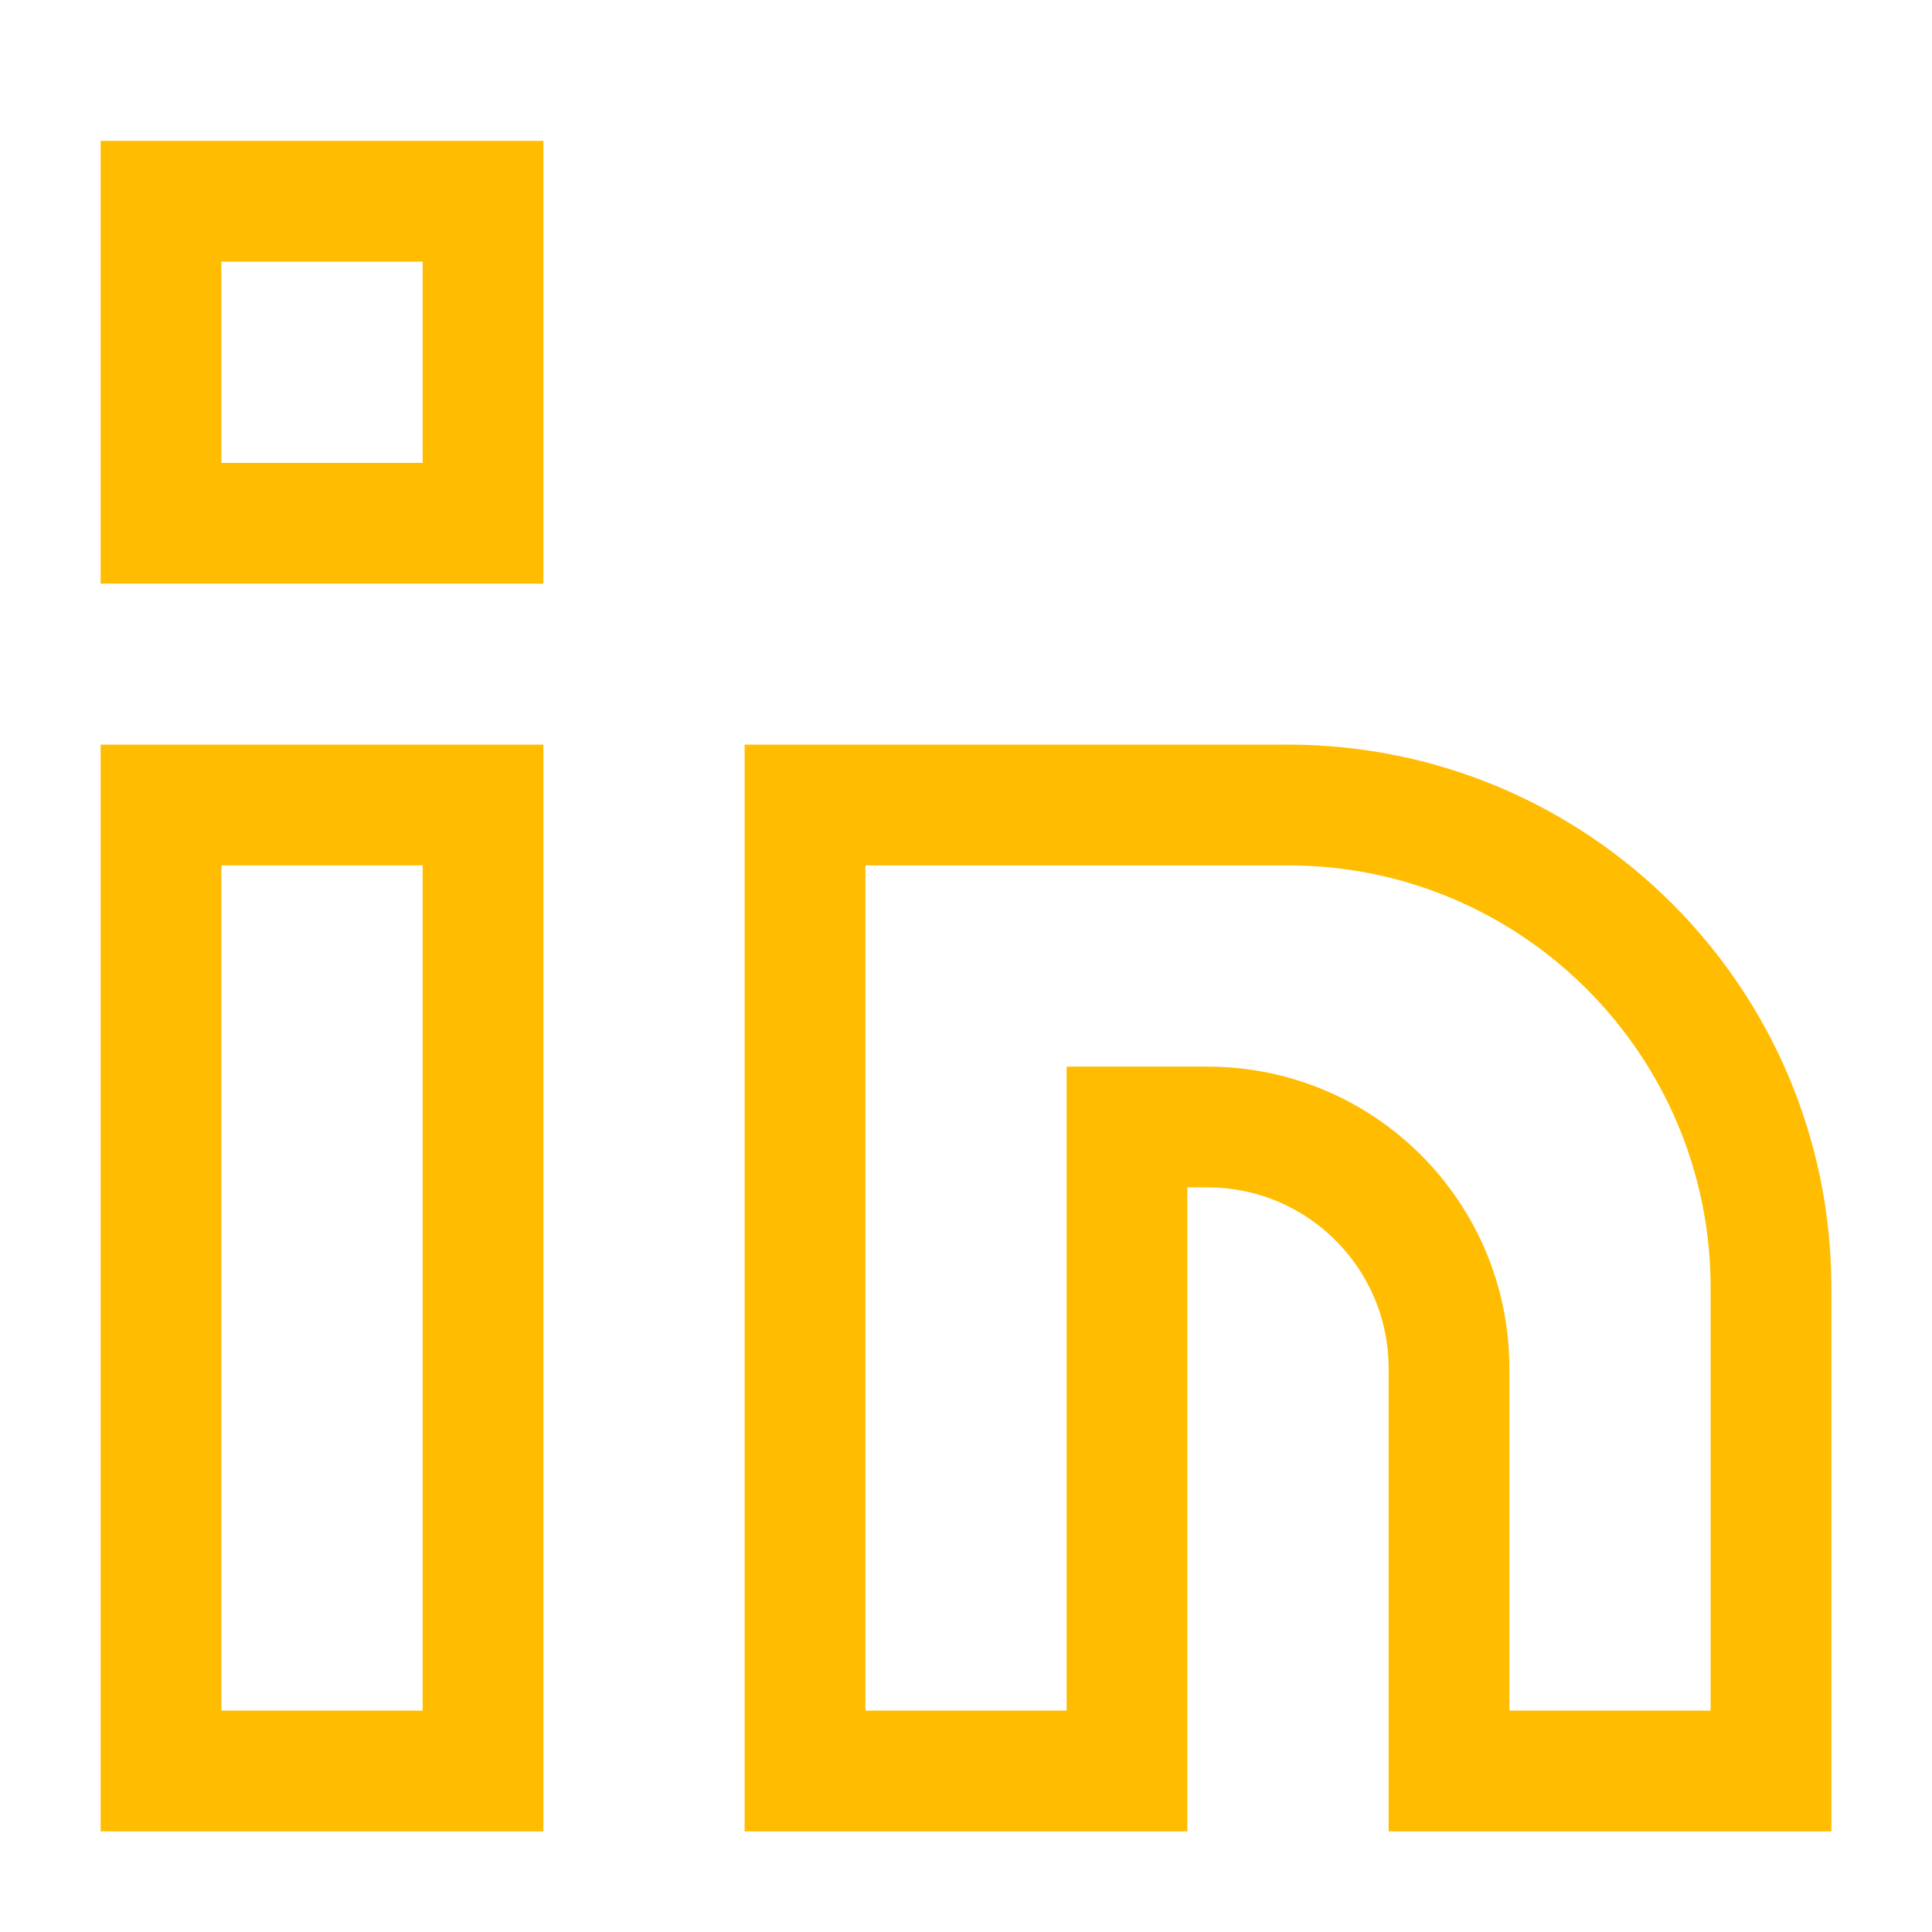
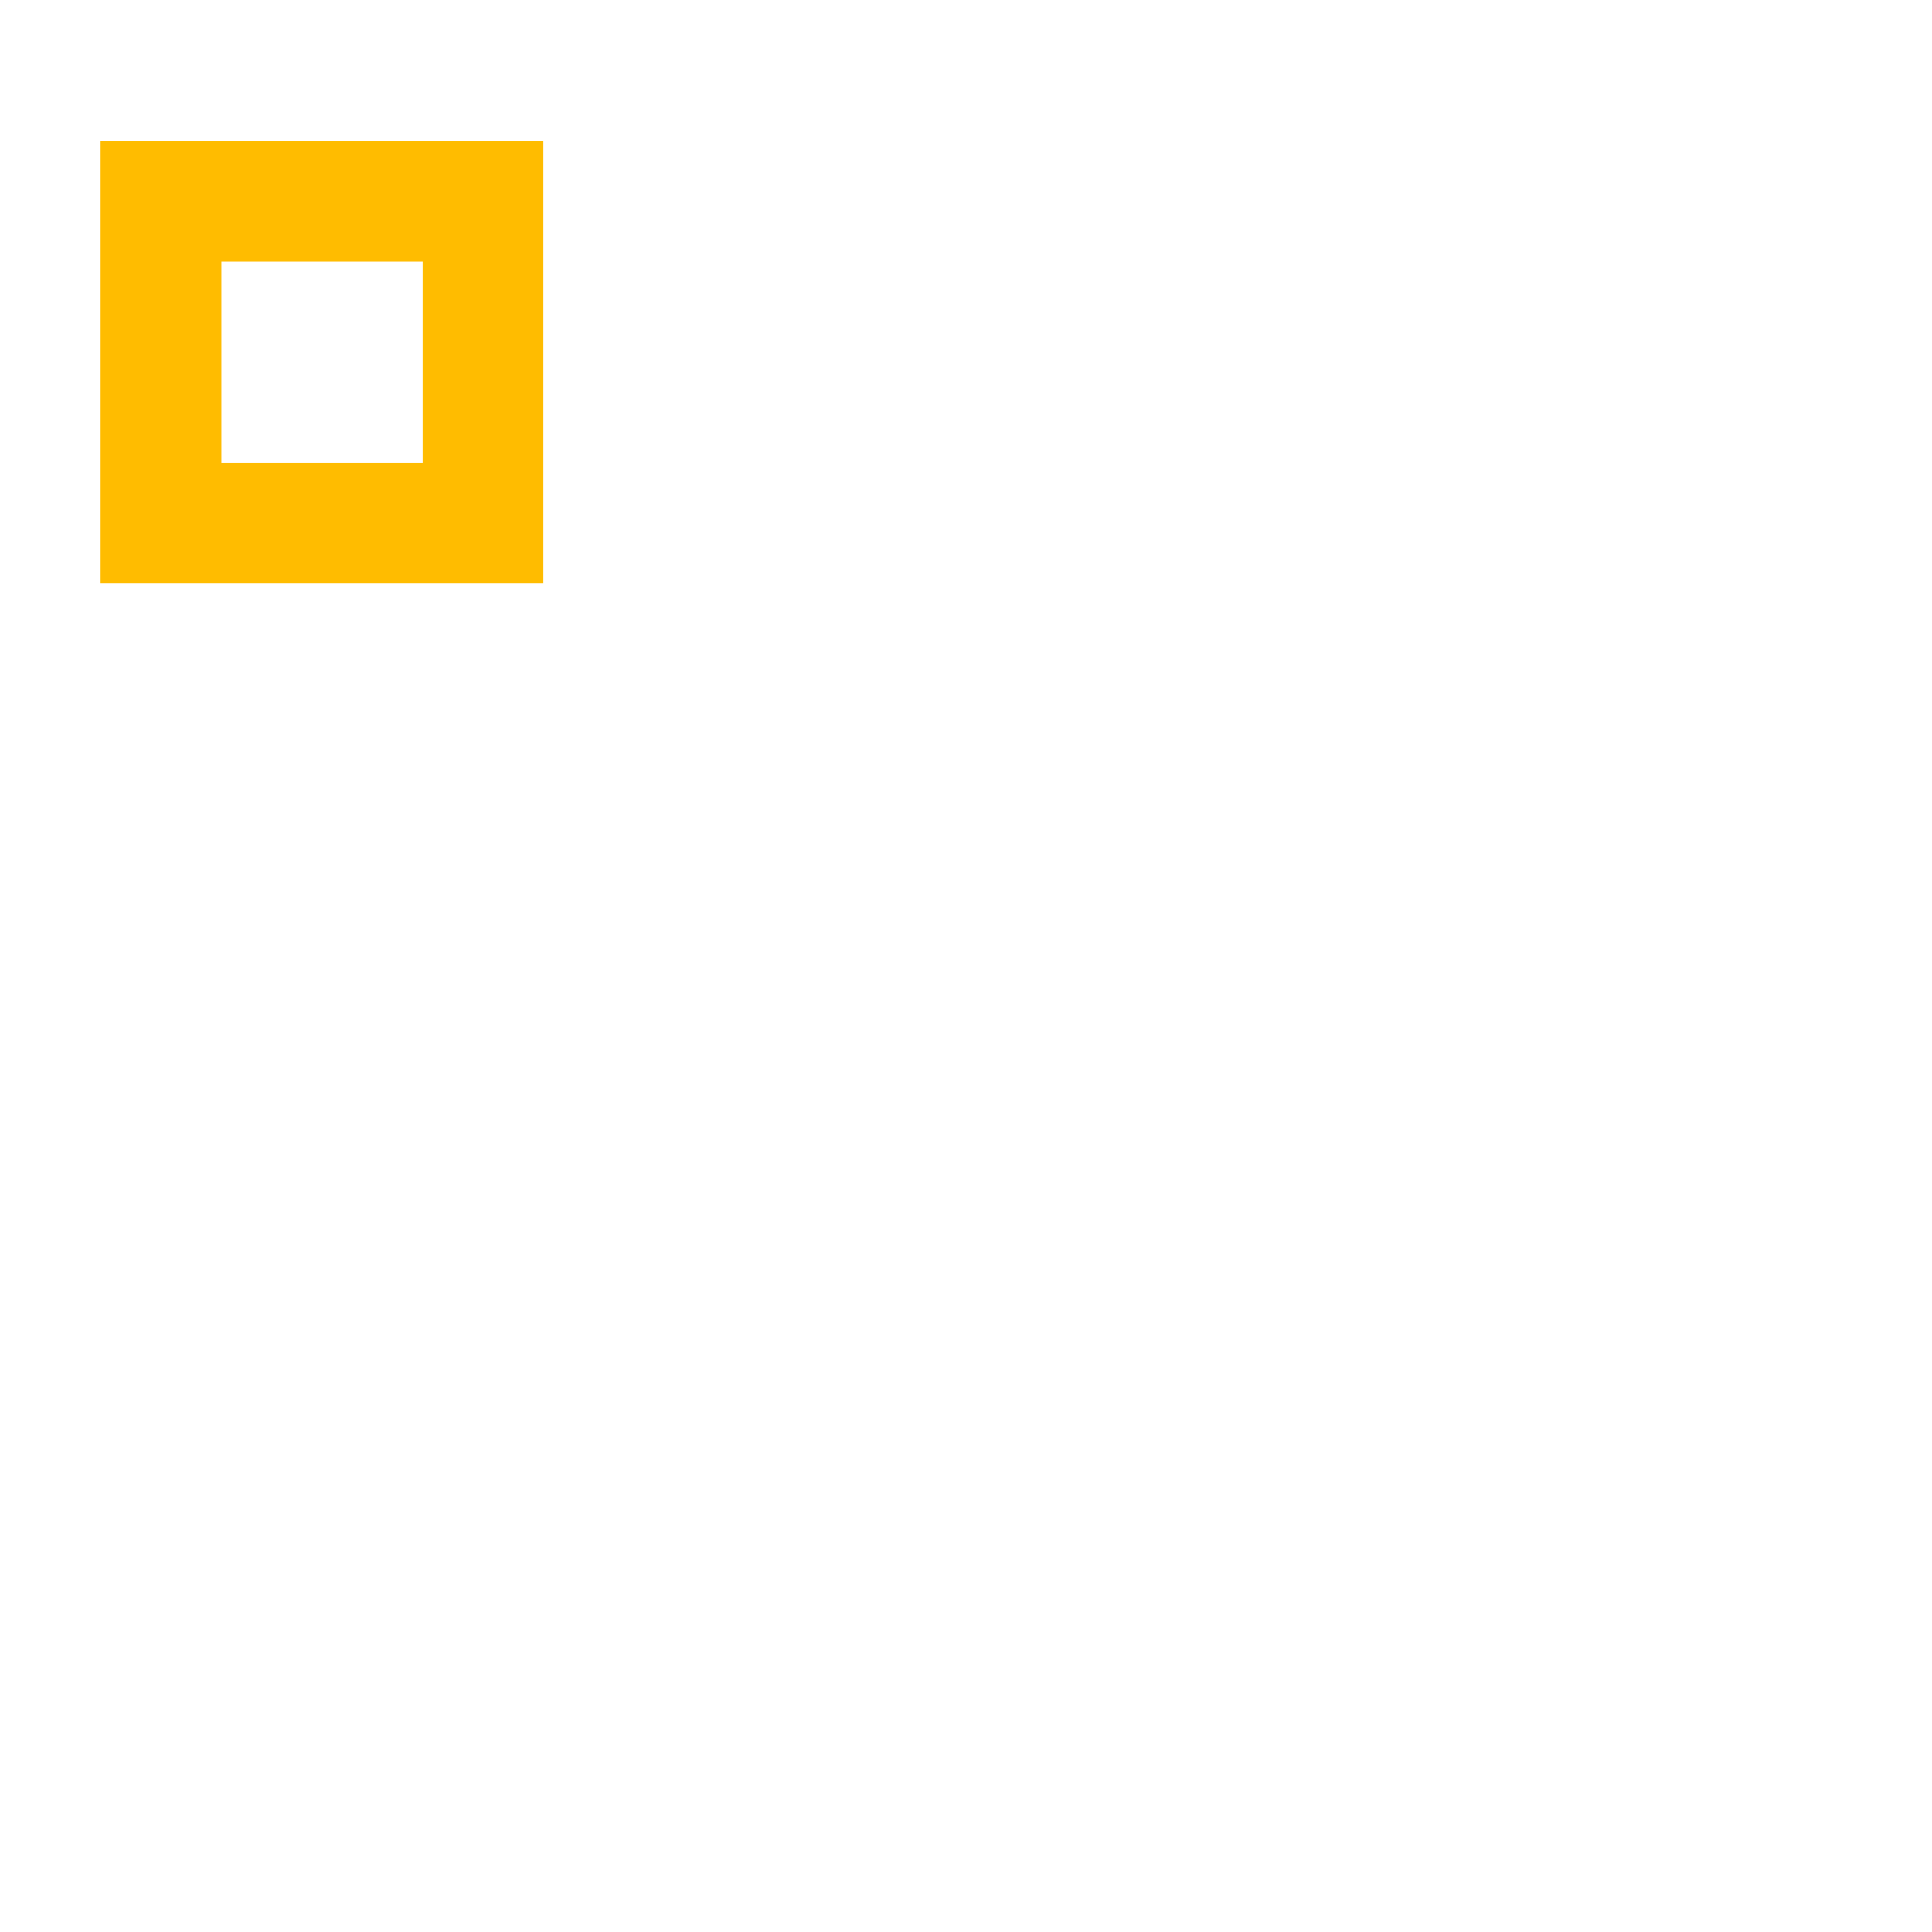
<svg xmlns="http://www.w3.org/2000/svg" width="24" height="24" viewBox="0 0 24 24" fill="none">
-   <path d="M2 10H6V22H2V10Z" stroke="#FFBC00" stroke-width="1.5" />
-   <path d="M22 22V16C22 12.686 19.314 10 16 10H10V22H14V14H15C16.657 14 18 15.343 18 17V22H22Z" stroke="#FFBC00" stroke-width="1.5" />
  <path d="M2 2.5H6V6.5H2V2.5Z" stroke="#FFBC00" stroke-width="1.5" />
</svg>